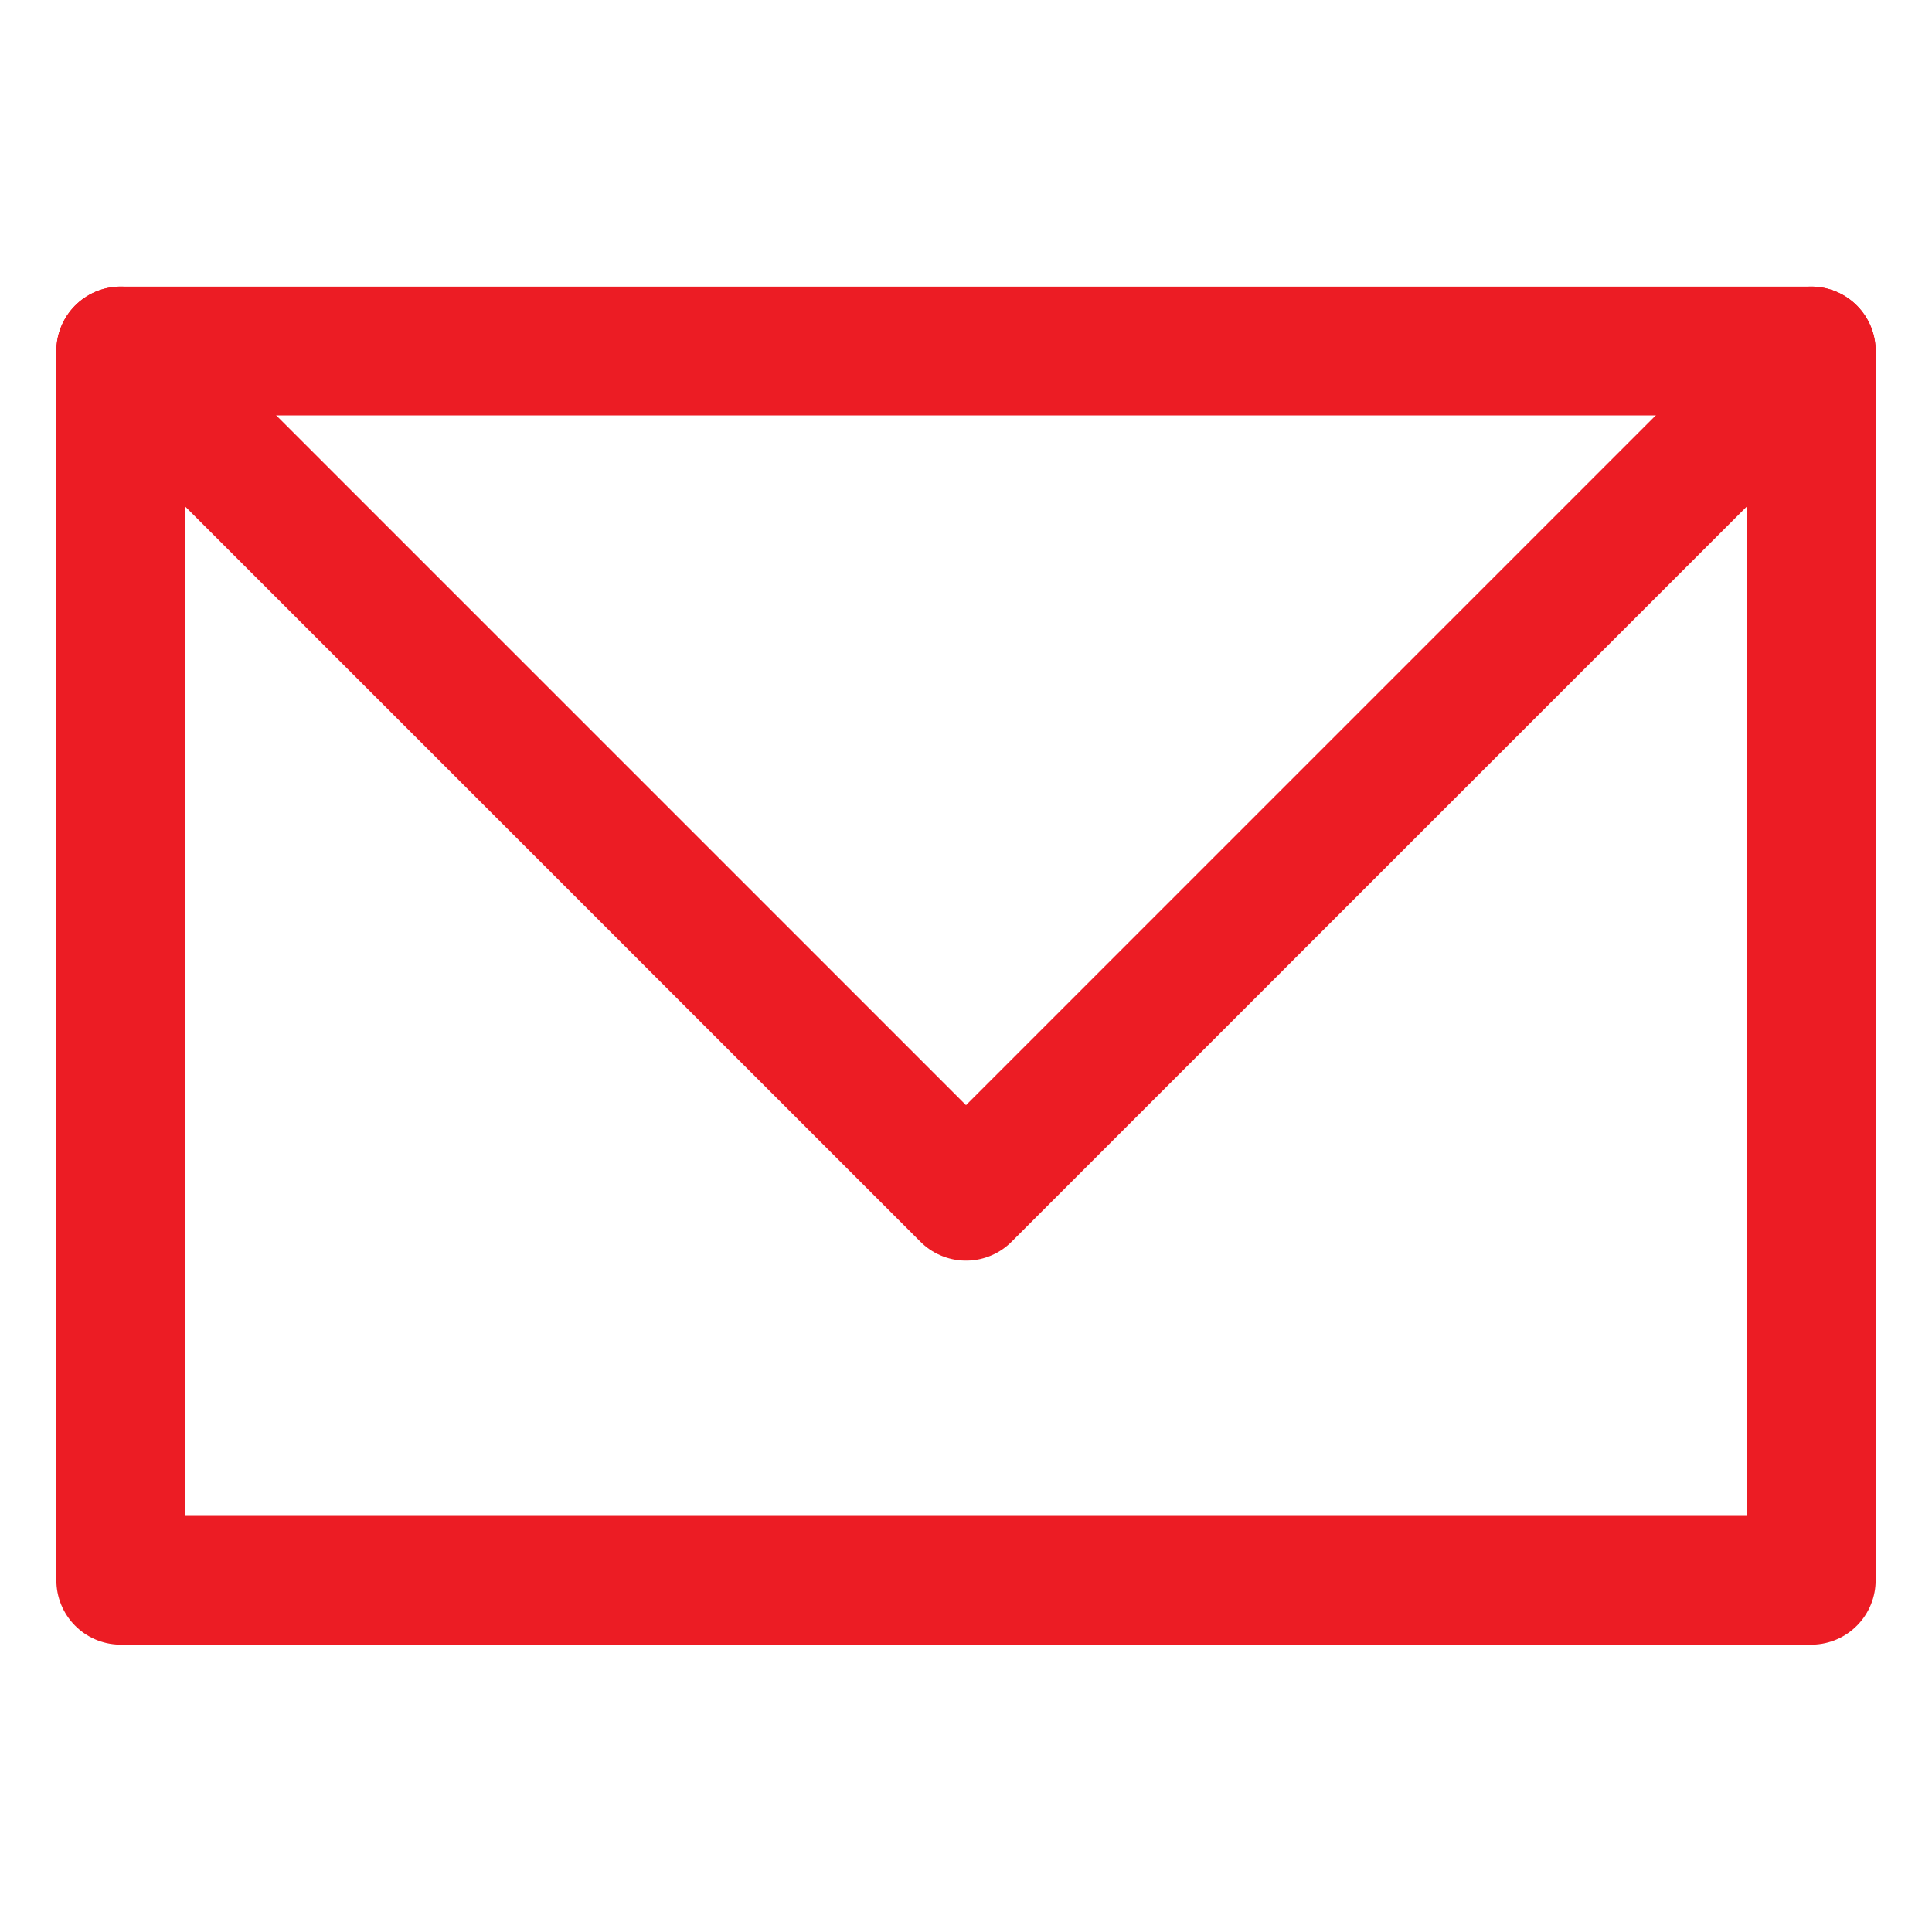
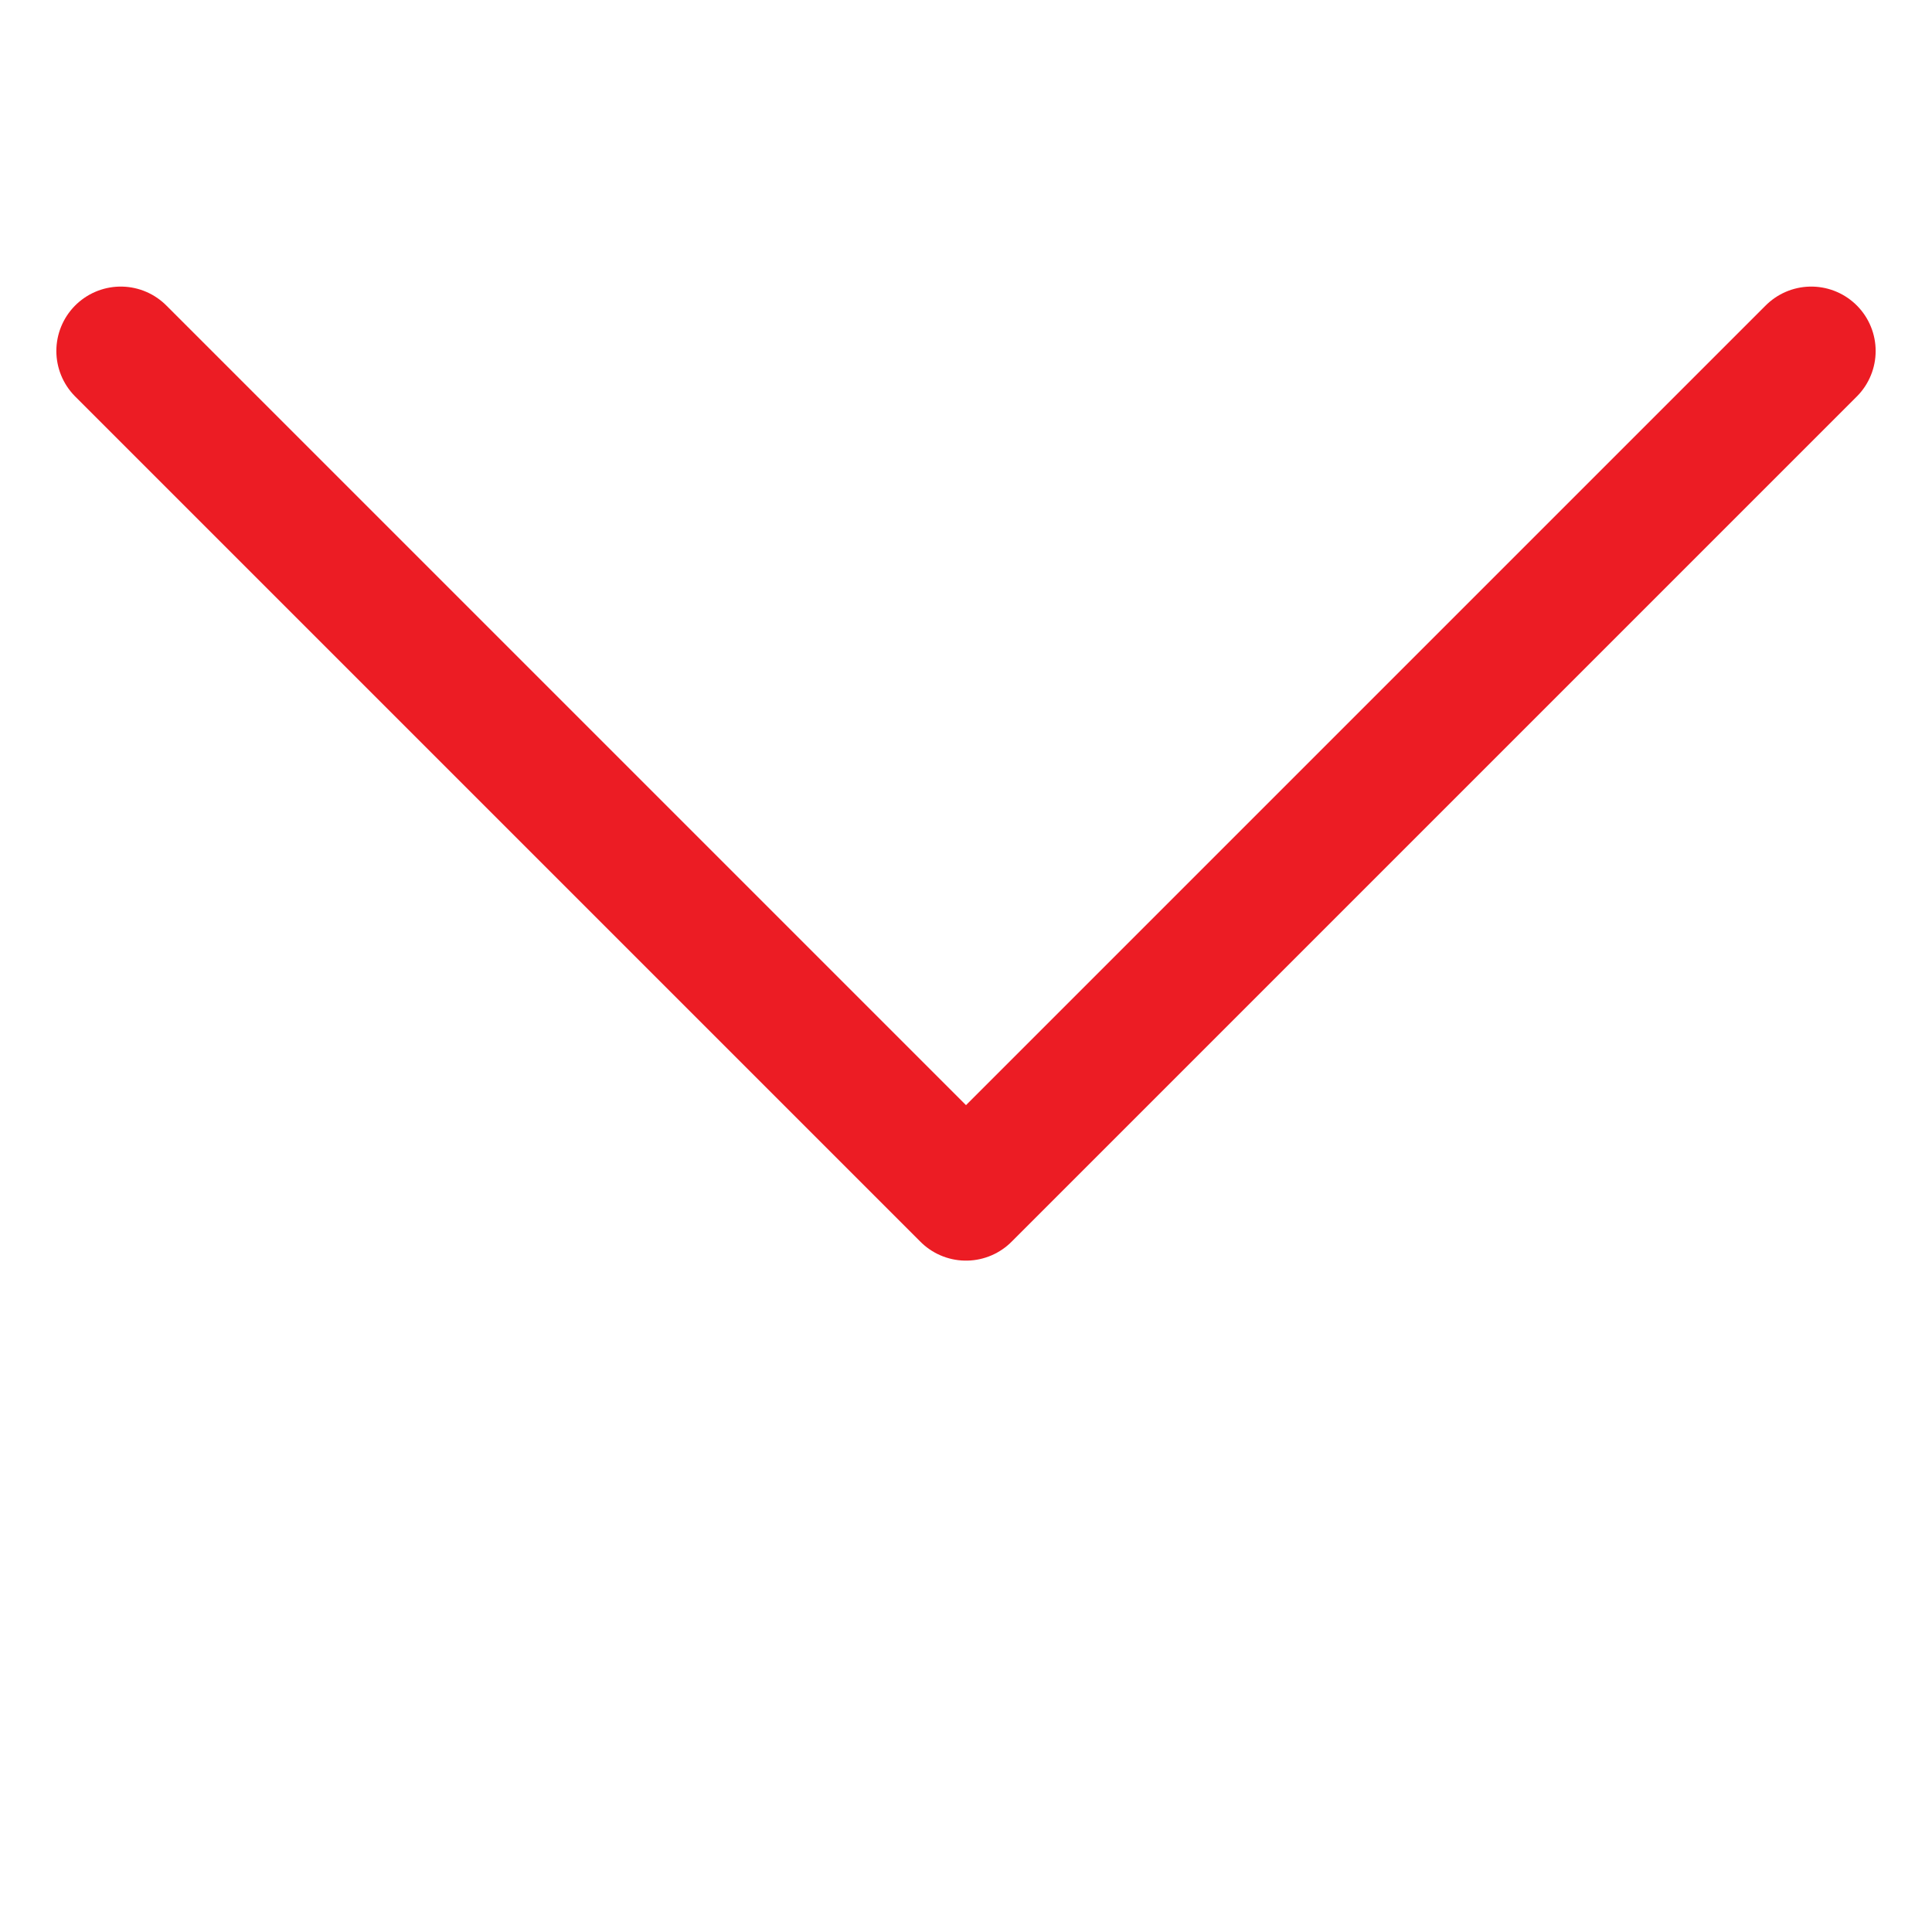
<svg xmlns="http://www.w3.org/2000/svg" width="30" height="30" viewBox="0 0 30 30" fill="none">
-   <path d="M28.125 5.45H1.875V24.538H28.125V5.45Z" stroke="#EC1C24" stroke-width="2" stroke-miterlimit="10" stroke-linejoin="round" />
  <path d="M1.875 5.45L15 18.575L28.125 5.45" stroke="#EC1C24" stroke-width="2" stroke-miterlimit="10" stroke-linecap="round" stroke-linejoin="round" />
</svg>